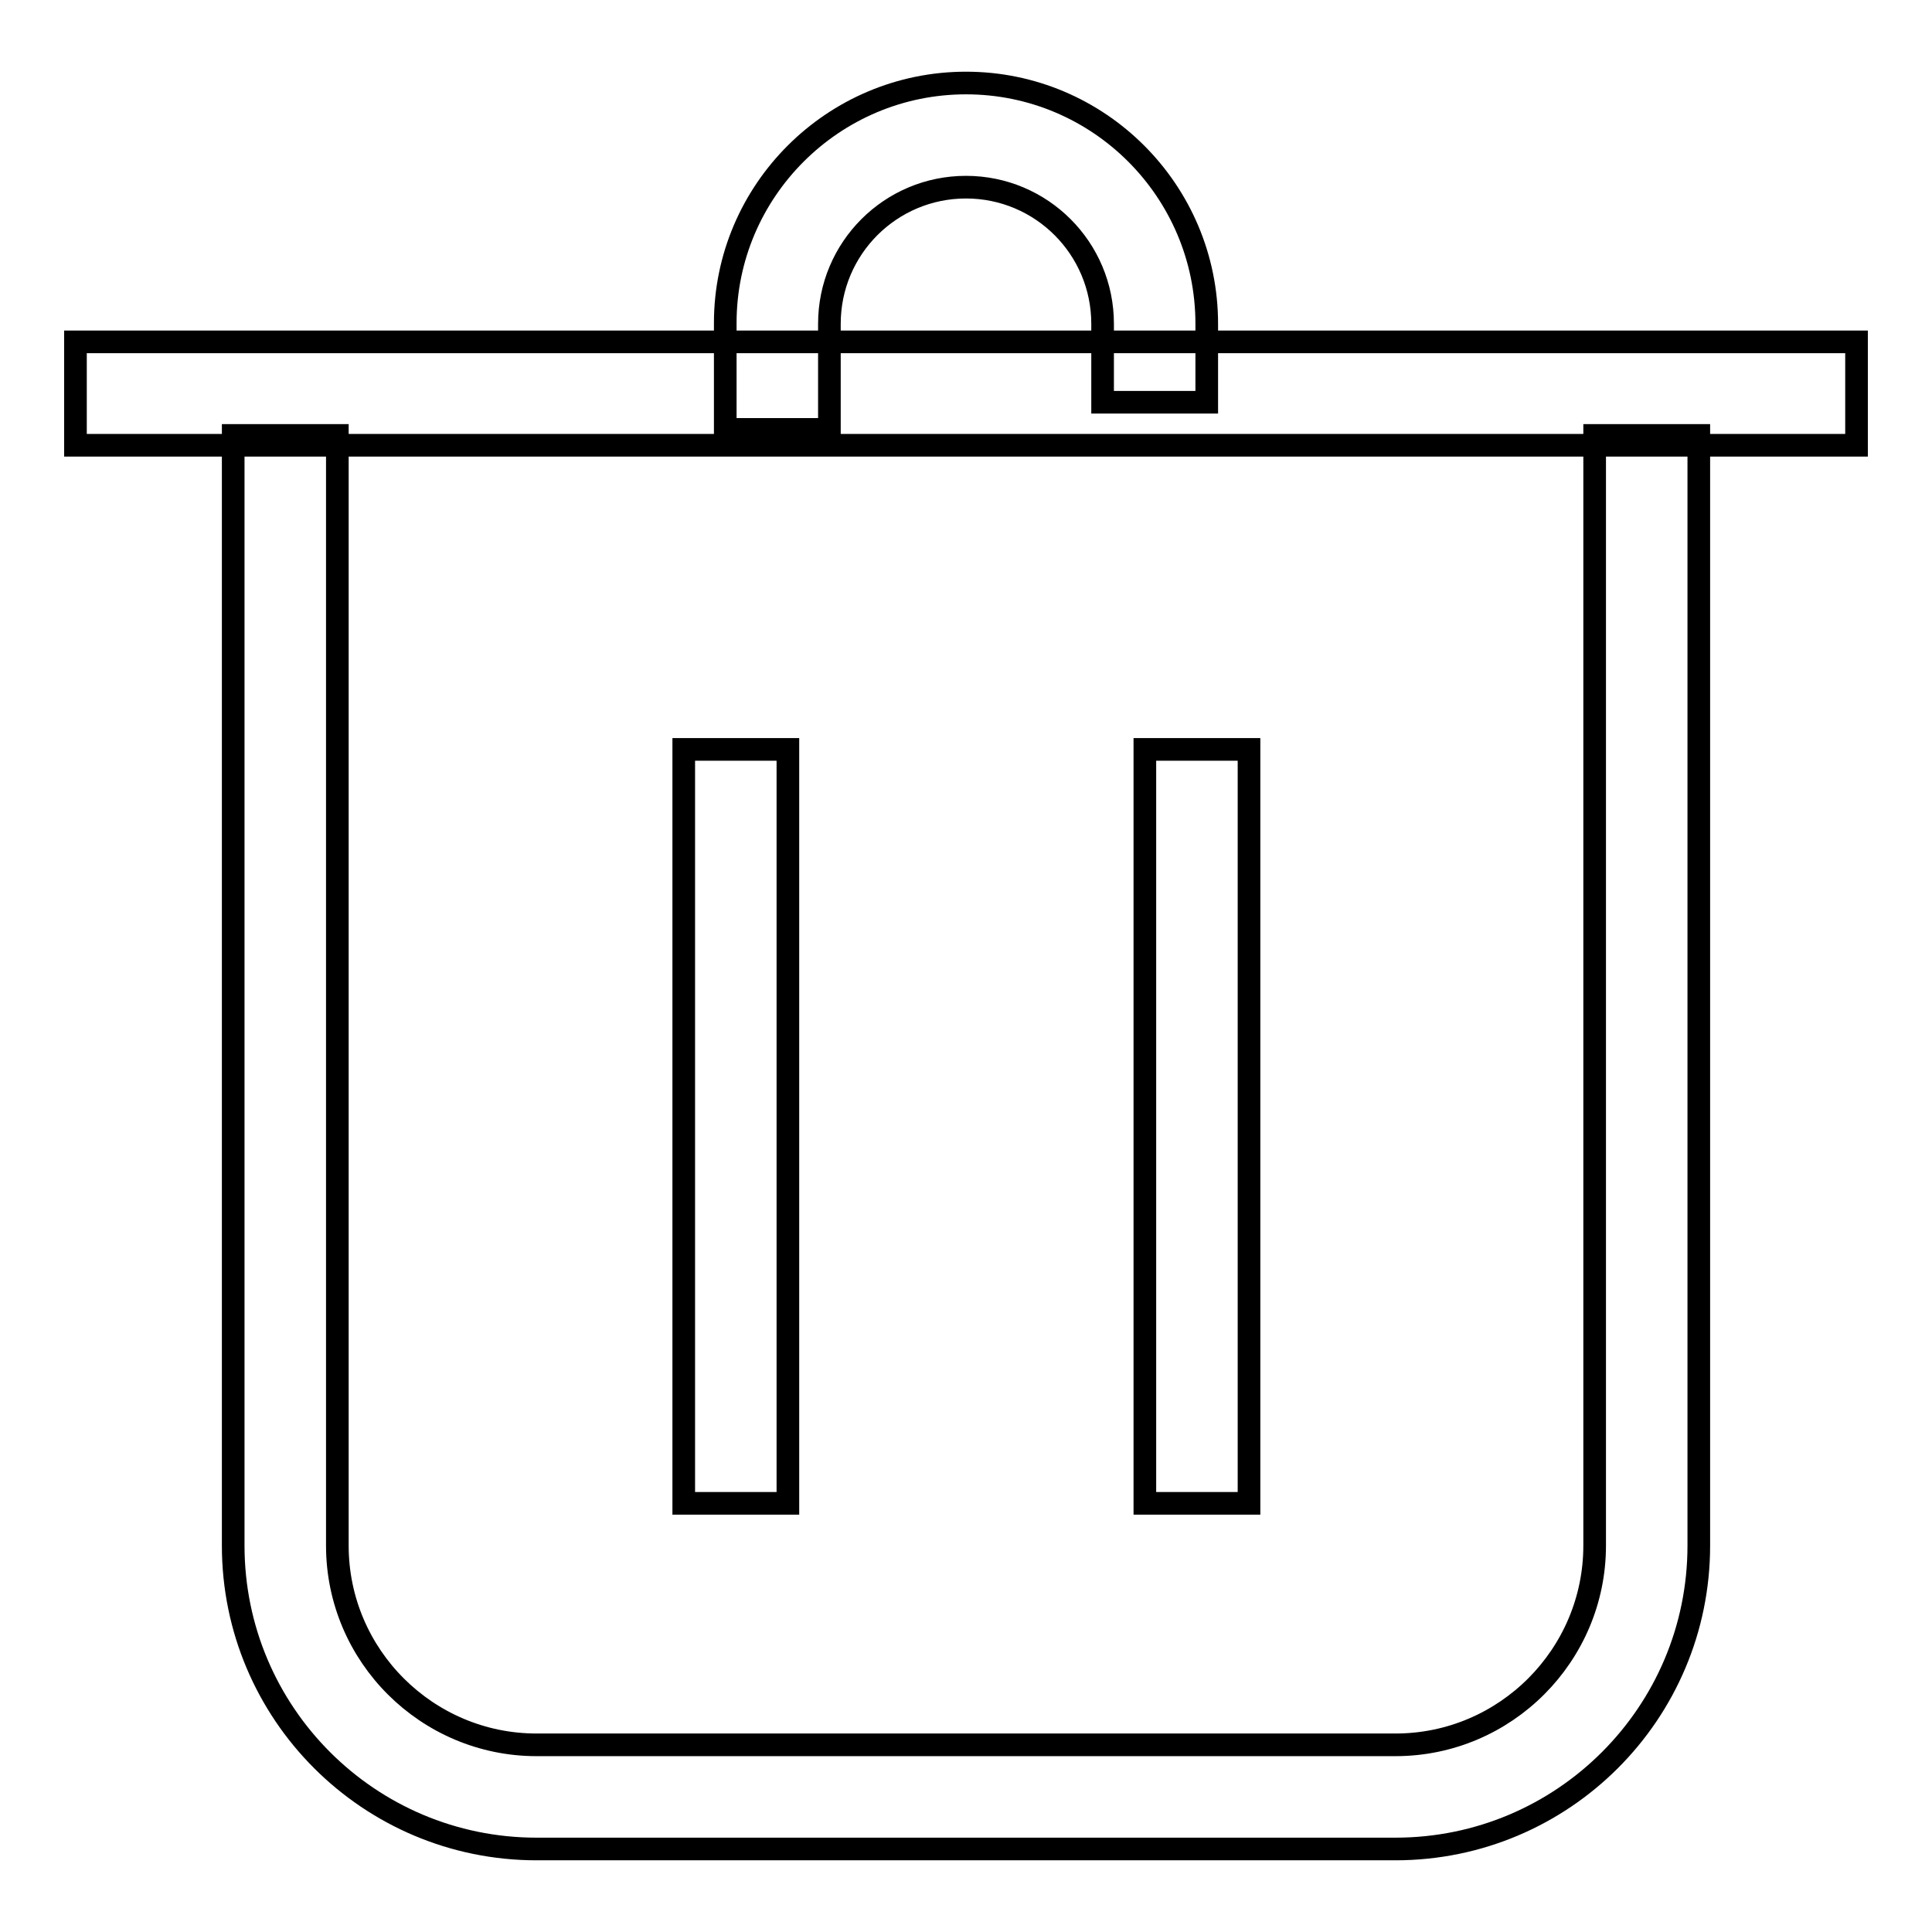
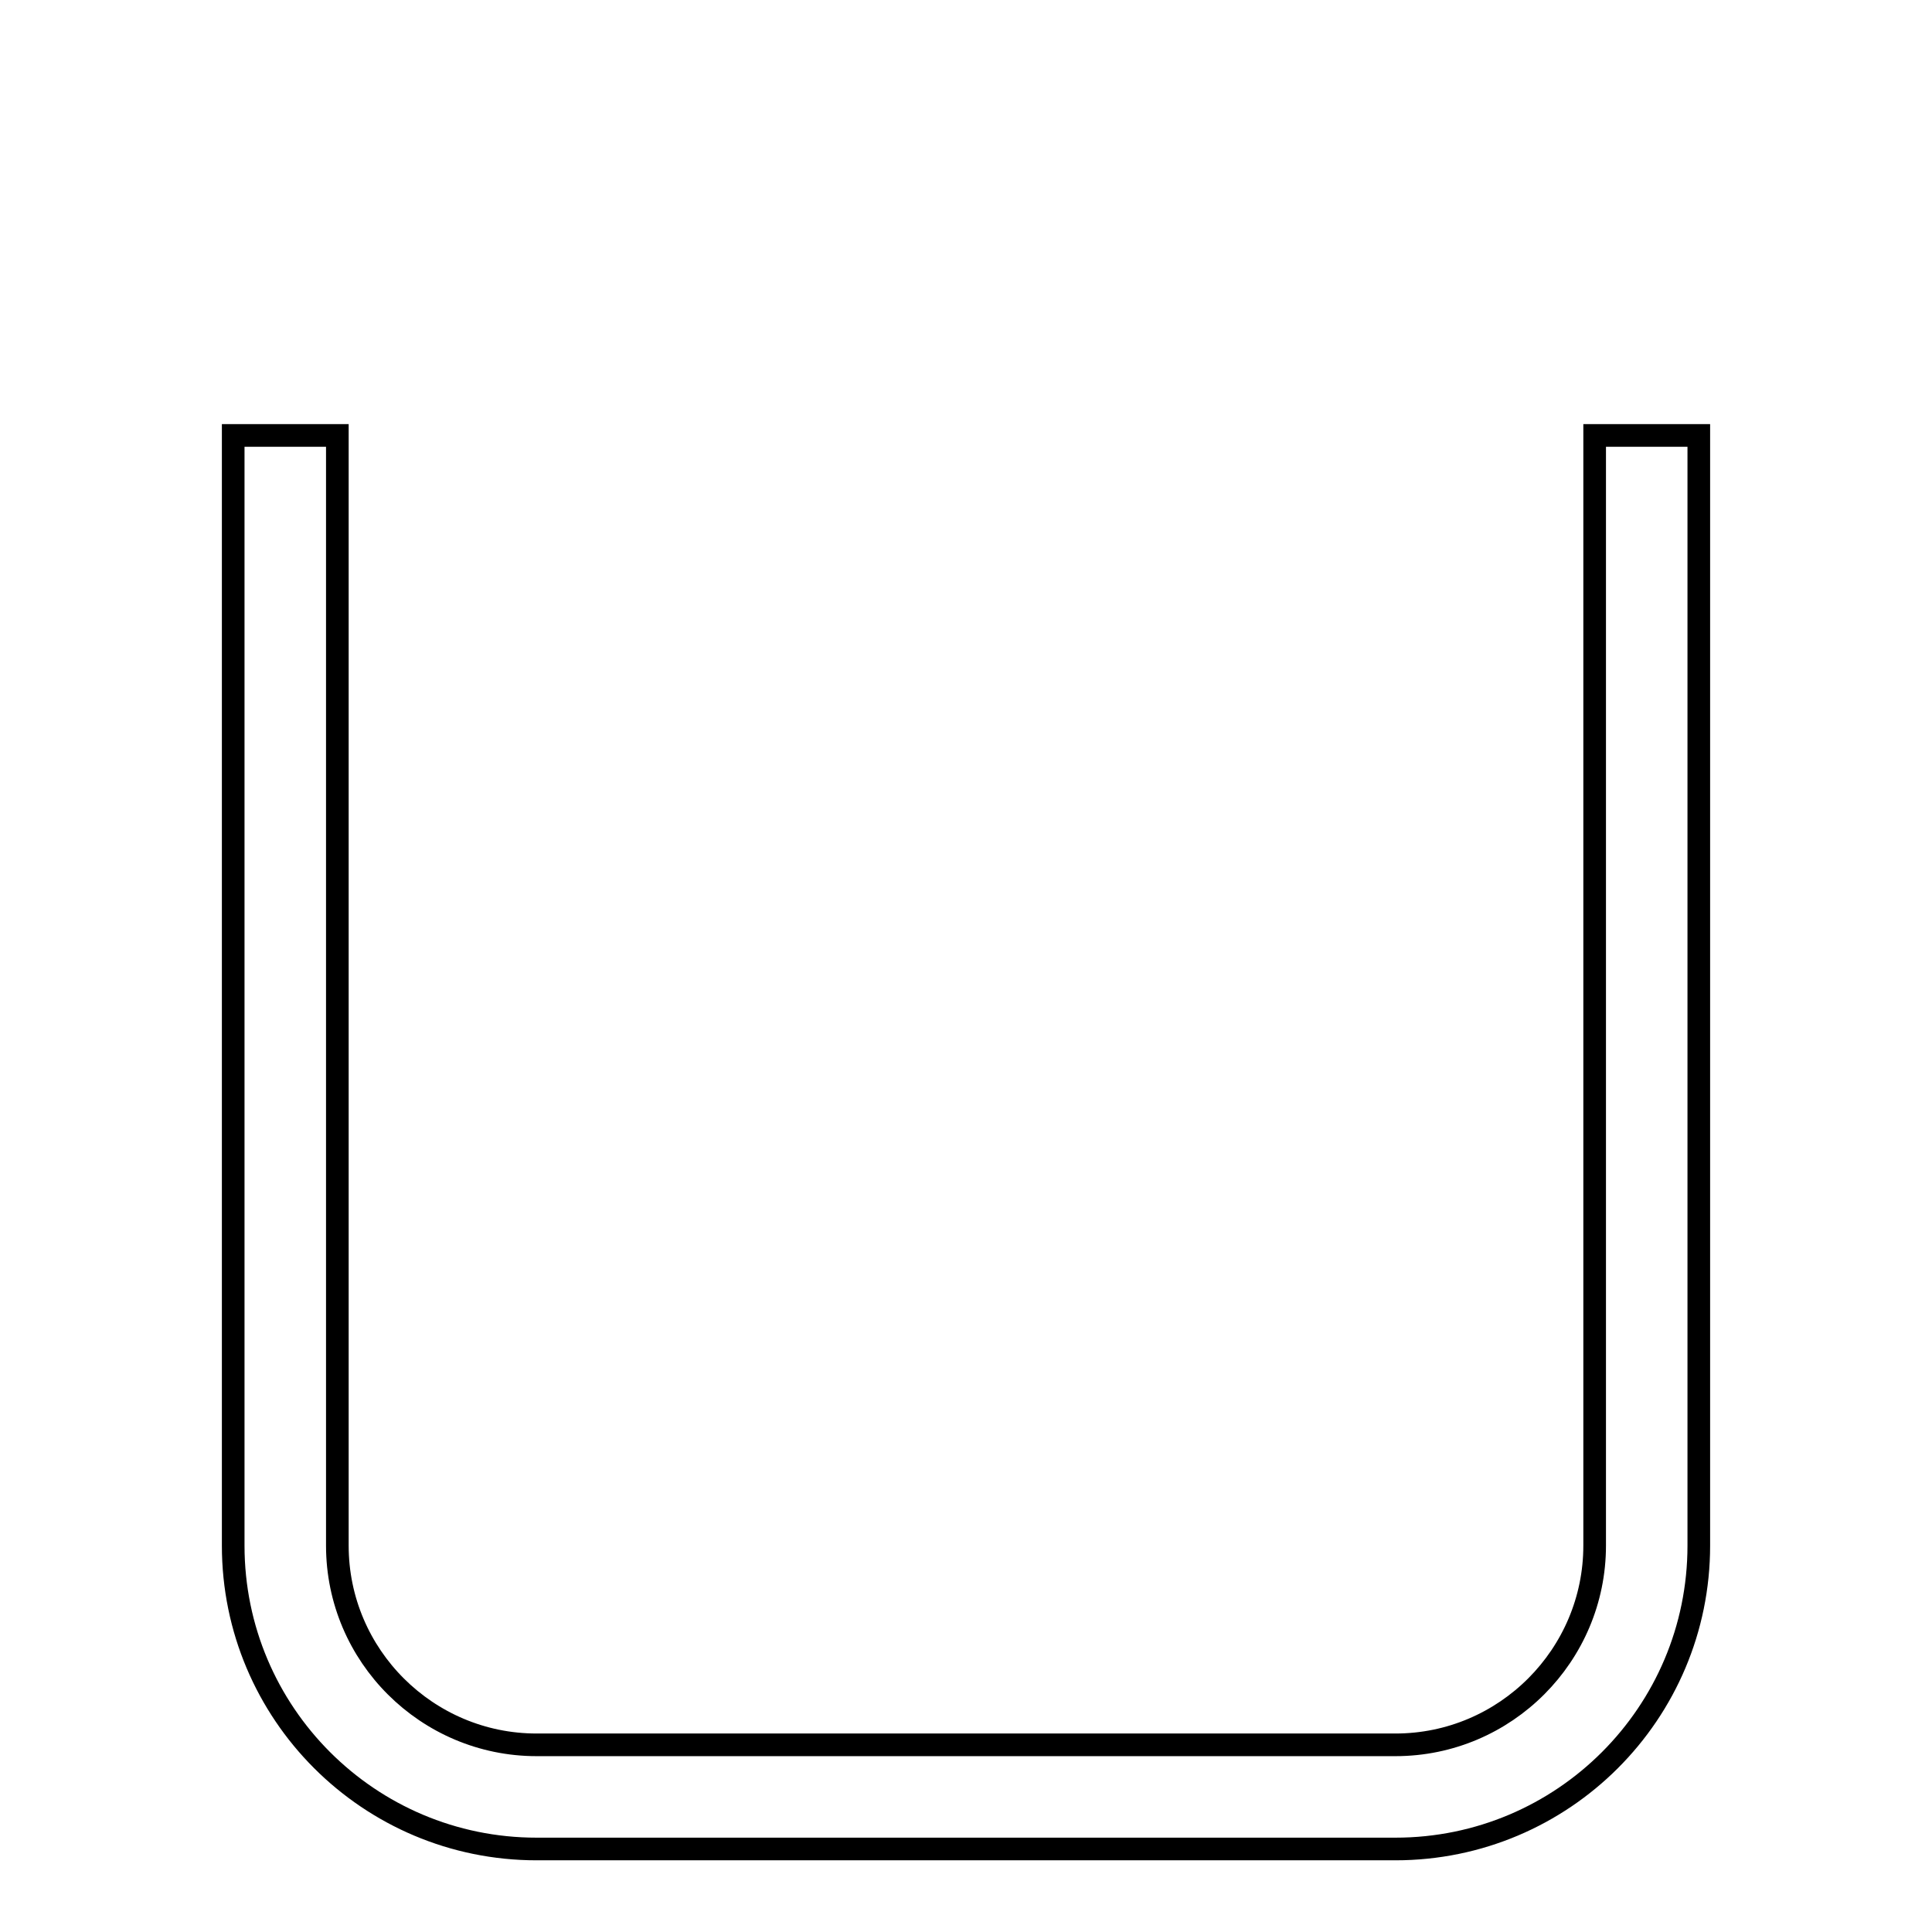
<svg xmlns="http://www.w3.org/2000/svg" version="1.1" x="0px" y="0px" viewBox="0 0 256 256" enable-background="new 0 0 256 256" xml:space="preserve">
  <g>
    <path stroke-width="3" fill-opacity="0" stroke="#000000" d="M184.9,245H71.1c-22.2,0-40.2-18-40.2-40.2V57.7h13.8v147.1c0,14.6,11.9,26.4,26.4,26.4h113.8 c14.6,0,26.4-11.9,26.4-26.4V57.7h13.8v147.1C225.1,227,207.1,245,184.9,245z" />
-     <path stroke-width="3" fill-opacity="0" stroke="#000000" d="M10,45.3h236V59H10V45.3z M90.6,99.3h13.8v99.9H90.6V99.3z M151.7,99.3h13.8v99.9h-13.8V99.3z" />
-     <path stroke-width="3" fill-opacity="0" stroke="#000000" d="M109.9,56.9H96.1V42.8C96.1,25.3,110.4,11,128,11c17.6,0,31.9,14.3,31.9,31.9v10.4h-13.8V42.9 c0-10-8.1-18.1-18.1-18.1s-18.1,8.1-18.1,18.1V56.9z" />
  </g>
</svg>